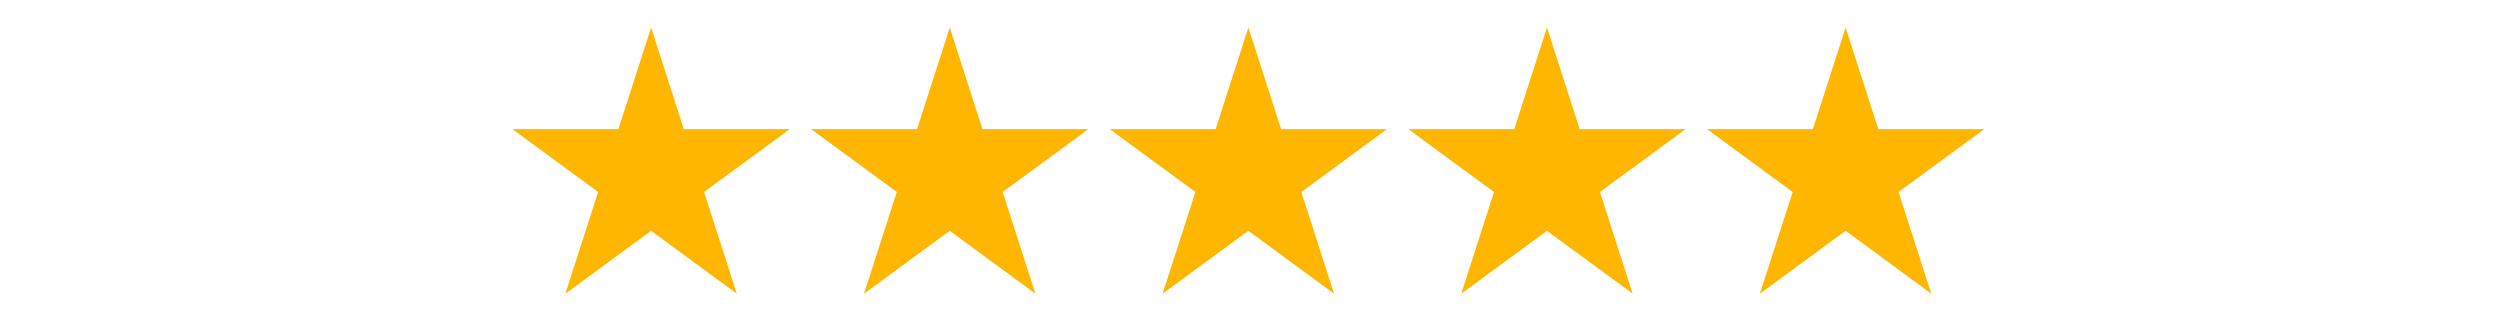
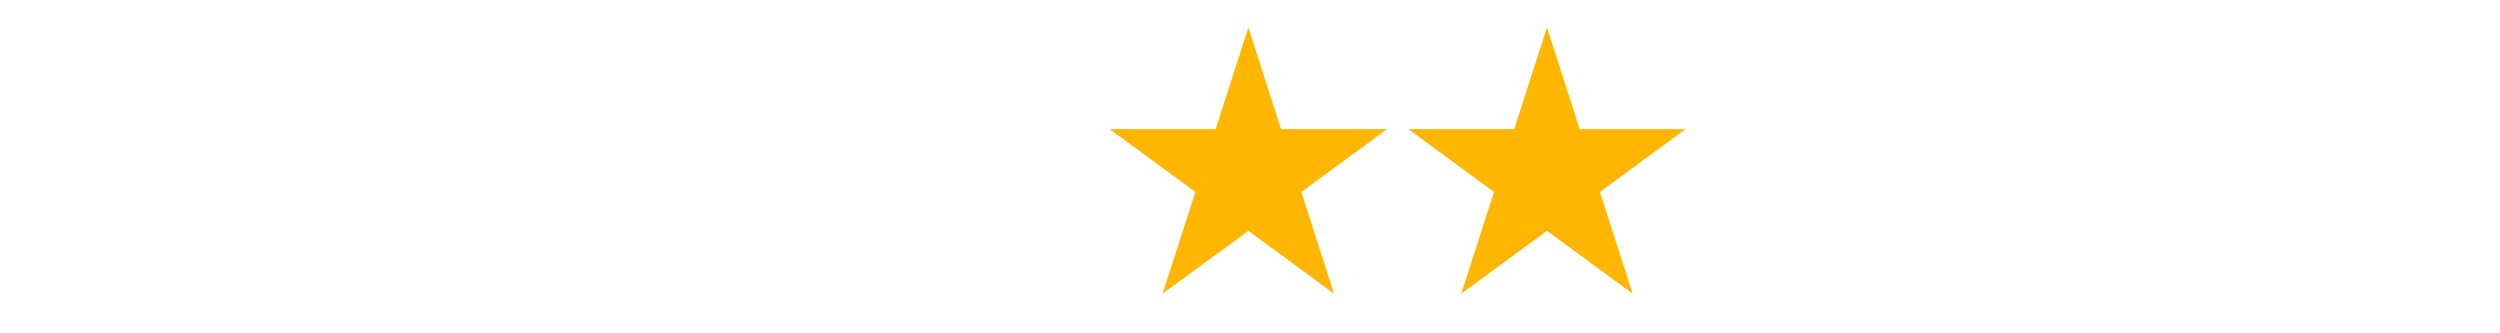
<svg xmlns="http://www.w3.org/2000/svg" width="300" viewBox="0 0 224.88 30" height="40" version="1.0">
  <defs>
    <clipPath id="a">
-       <path d="M72 2.477h26V26.43H72Zm0 0" />
-     </clipPath>
+       </clipPath>
    <clipPath id="b">
      <path d="M46 2.477h26V26.43H46Zm0 0" />
    </clipPath>
    <clipPath id="c">
      <path d="M99 2.477h26V26.43H99Zm0 0" />
    </clipPath>
    <clipPath id="d">
      <path d="M126 2.477h26V26.43h-26Zm0 0" />
    </clipPath>
    <clipPath id="e">
-       <path d="M153 2.477h25.703V26.43H153Zm0 0" />
-     </clipPath>
+       </clipPath>
  </defs>
  <g clip-path="url(#a)">
-     <path fill="#ffb600" d="m85.418 2.477 2.941 9.144h9.54l-7.72 5.656 2.946 9.153-7.707-5.657-7.719 5.657 2.953-9.153-7.718-5.656h9.539Zm0 0" />
+     <path fill="#ffb600" d="m85.418 2.477 2.941 9.144h9.54l-7.72 5.656 2.946 9.153-7.707-5.657-7.719 5.657 2.953-9.153-7.718-5.656h9.539Z" />
  </g>
  <g clip-path="url(#b)">
-     <path fill="#ffb600" d="m58.54 2.477 2.944 9.144h9.536l-7.715 5.656 2.945 9.153-7.71-5.657-7.716 5.657 2.946-9.153-7.711-5.656h9.535Zm0 0" />
-   </g>
+     </g>
  <g clip-path="url(#c)">
    <path fill="#ffb600" d="m112.293 2.477 2.945 9.144h9.535l-7.714 5.656 2.945 9.153-7.711-5.657-7.719 5.657 2.953-9.153-7.715-5.656h9.536Zm0 0" />
  </g>
  <g clip-path="url(#d)">
    <path fill="#ffb600" d="m139.168 2.477 2.945 9.144h9.535l-7.714 5.656 2.945 9.153-7.711-5.657-7.715 5.657 2.95-9.153-7.715-5.656h9.535Zm0 0" />
  </g>
  <g clip-path="url(#e)">
    <path fill="#ffb600" d="m166.043 2.477 2.945 9.144h9.54l-7.72 5.656 2.946 9.153-7.711-5.657-7.715 5.657 2.953-9.153-7.719-5.656h9.536Zm0 0" />
  </g>
</svg>